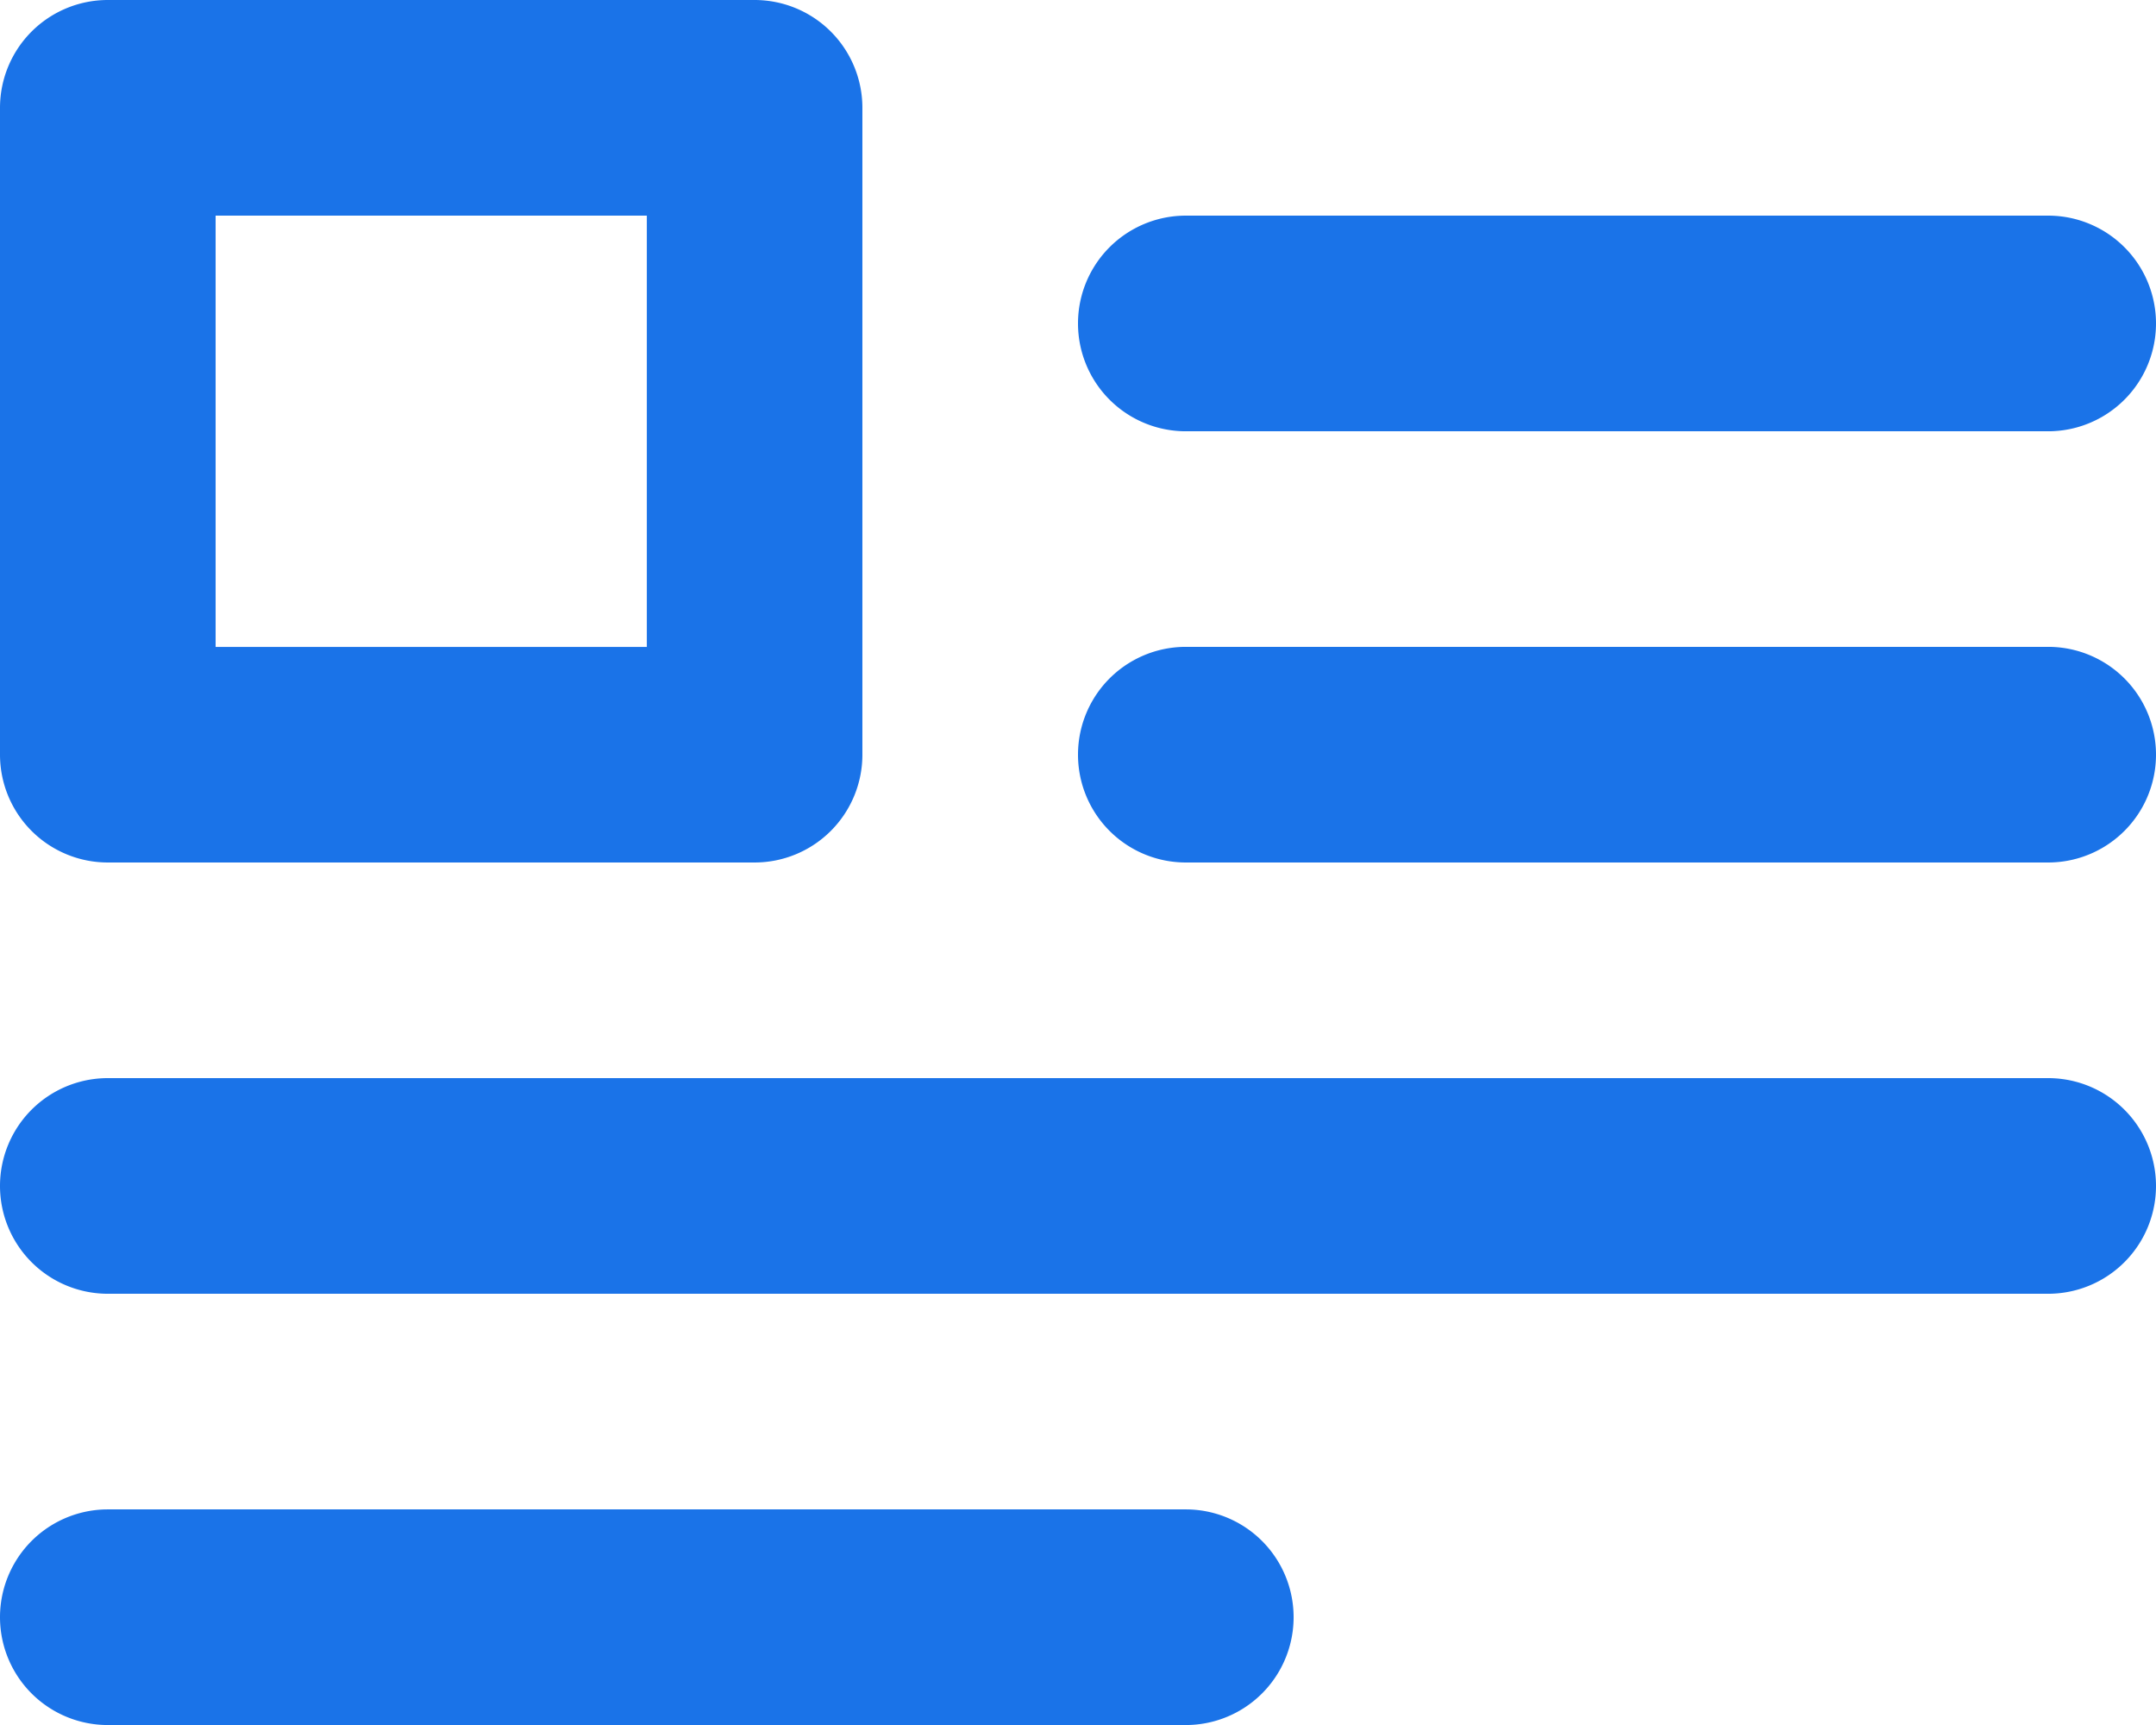
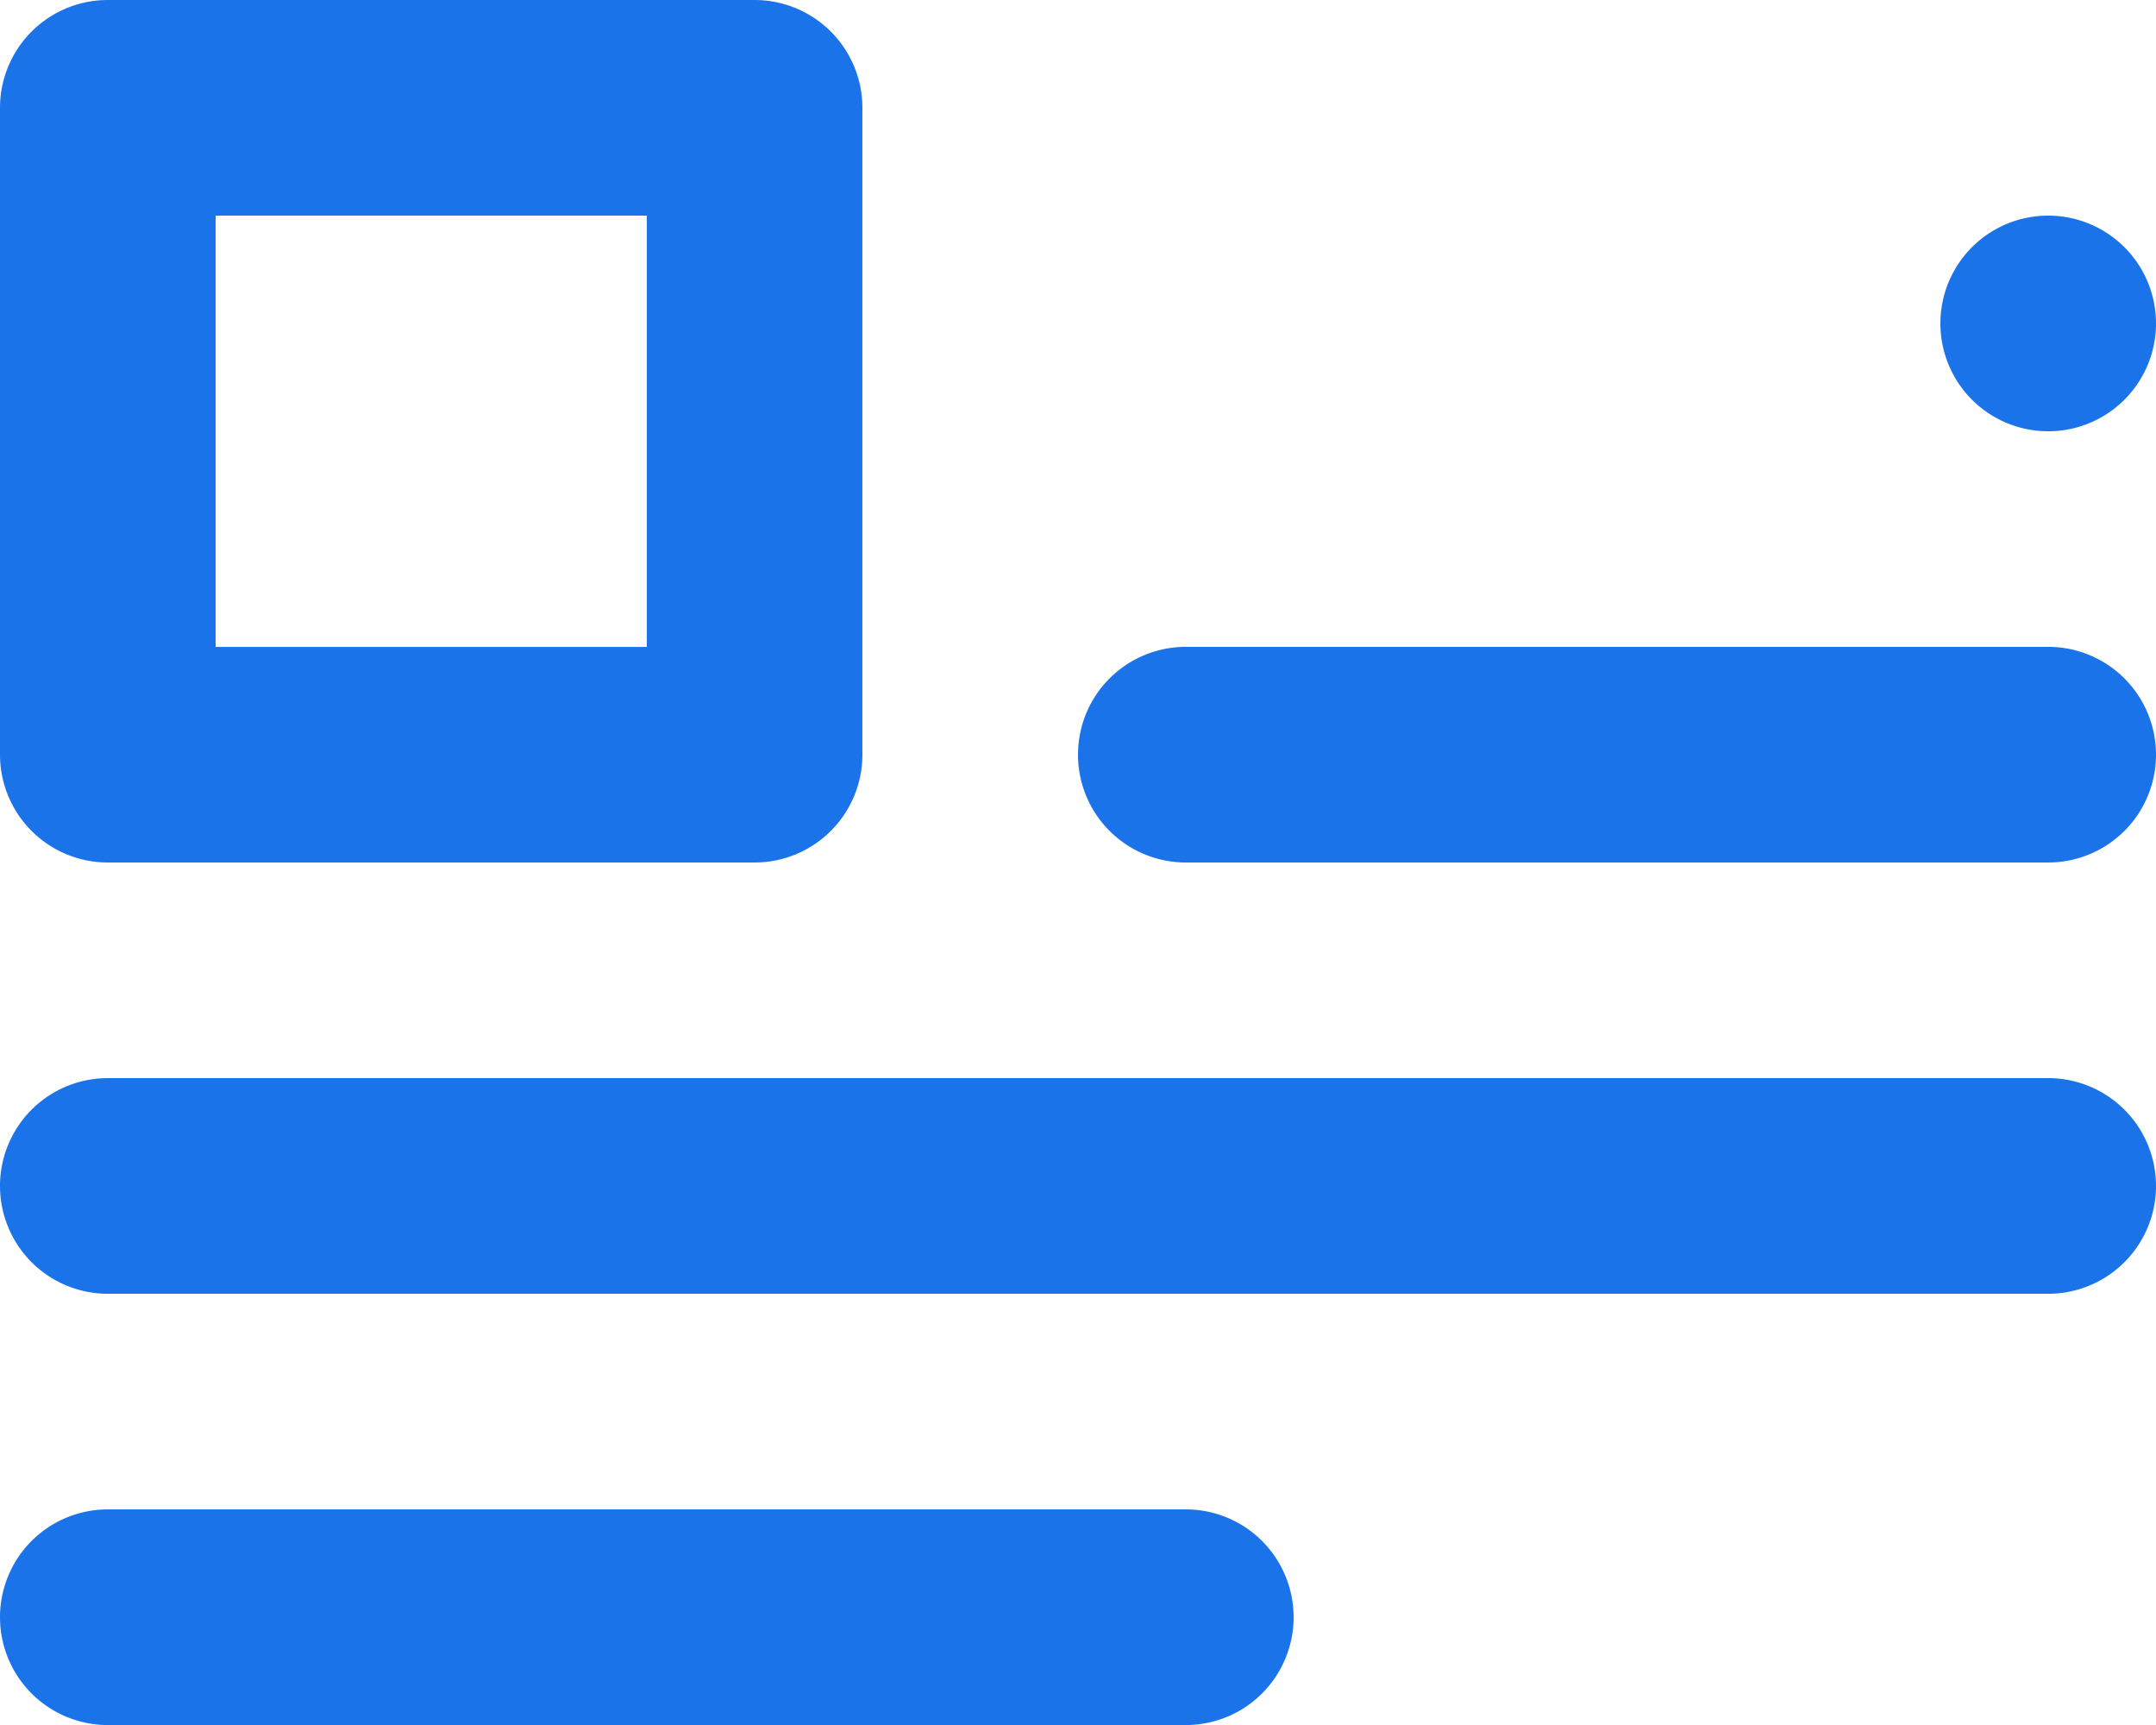
<svg xmlns="http://www.w3.org/2000/svg" width="37.538" height="30.03" viewBox="0 0 37.538 30.03">
-   <path d="M3.877,19.015H15.138a1.877,1.877,0,0,0,1.877-1.877V5.877A1.877,1.877,0,0,0,15.138,4H3.877A1.877,1.877,0,0,0,2,5.877V17.138a1.877,1.877,0,0,0,1.877,1.877ZM5.754,7.754h7.508v7.508H5.754Zm16.892,3.754H37.661a1.877,1.877,0,1,0,0-3.754H22.646a1.877,1.877,0,0,0,0,3.754Zm0,18.769H3.877a1.877,1.877,0,1,0,0,3.754H22.646a1.877,1.877,0,1,0,0-3.754Zm15.015-7.508H3.877a1.877,1.877,0,1,0,0,3.754H37.661a1.877,1.877,0,0,0,0-3.754Zm0-7.508H22.646a1.877,1.877,0,0,0,0,3.754H37.661a1.877,1.877,0,0,0,0-3.754Z" transform="translate(-2 -4)" fill="#1a73e8" />
+   <path d="M3.877,19.015H15.138a1.877,1.877,0,0,0,1.877-1.877V5.877A1.877,1.877,0,0,0,15.138,4H3.877A1.877,1.877,0,0,0,2,5.877V17.138a1.877,1.877,0,0,0,1.877,1.877ZM5.754,7.754h7.508v7.508H5.754Zm16.892,3.754H37.661a1.877,1.877,0,1,0,0-3.754a1.877,1.877,0,0,0,0,3.754Zm0,18.769H3.877a1.877,1.877,0,1,0,0,3.754H22.646a1.877,1.877,0,1,0,0-3.754Zm15.015-7.508H3.877a1.877,1.877,0,1,0,0,3.754H37.661a1.877,1.877,0,0,0,0-3.754Zm0-7.508H22.646a1.877,1.877,0,0,0,0,3.754H37.661a1.877,1.877,0,0,0,0-3.754Z" transform="translate(-2 -4)" fill="#1a73e8" />
</svg>